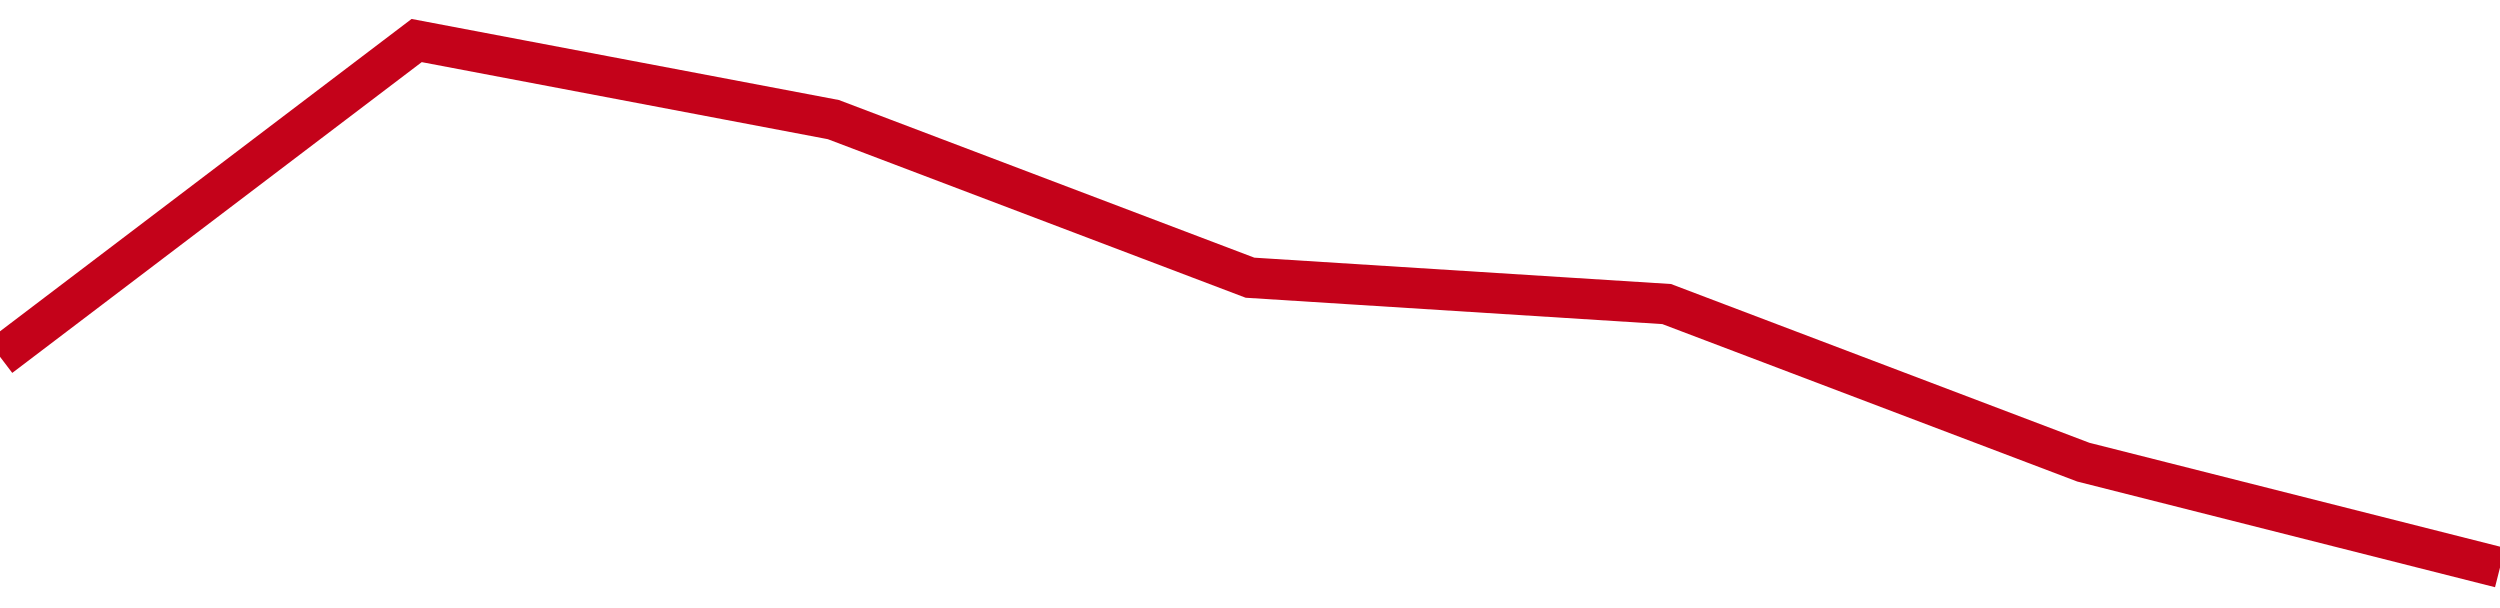
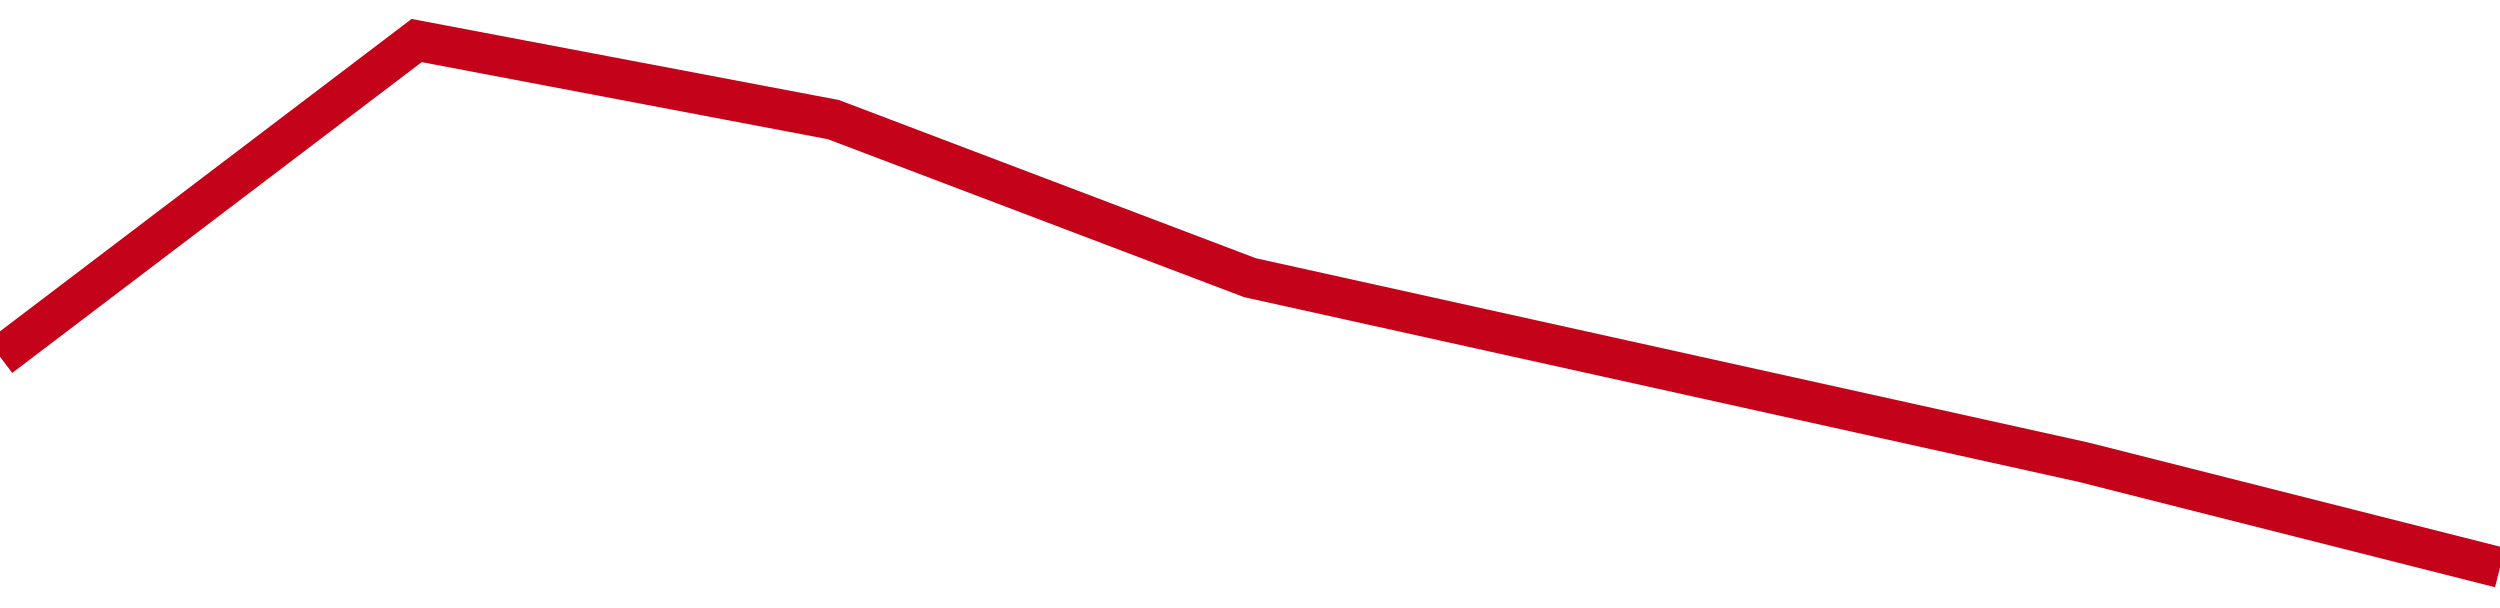
<svg xmlns="http://www.w3.org/2000/svg" viewBox="0 0 185 45" class="sparkline">
-   <path class="sparkline--fill" d="M 0 26.4 L 0 26.4 L 30.833 3 L 61.667 8.85 L 92.5 20.55 L 123.333 22.5 L 154.167 34.2 L 185 42 V 45 L 0 45 Z" stroke="none" fill="none" />
-   <path class="sparkline--line" d="M 0 26.4 L 0 26.4 L 30.833 3 L 61.667 8.85 L 92.5 20.55 L 123.333 22.5 L 154.167 34.2 L 185 42" fill="none" stroke-width="3" stroke="#C4021A" />
+   <path class="sparkline--line" d="M 0 26.4 L 0 26.4 L 30.833 3 L 61.667 8.85 L 92.5 20.55 L 154.167 34.2 L 185 42" fill="none" stroke-width="3" stroke="#C4021A" />
</svg>